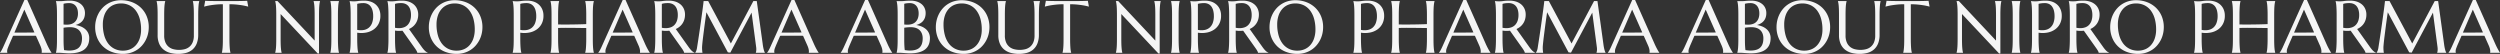
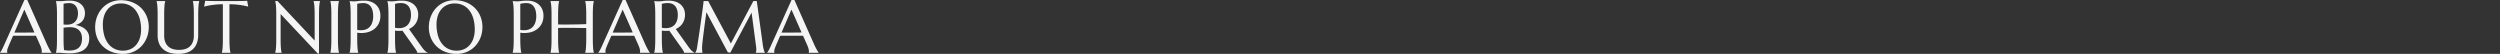
<svg xmlns="http://www.w3.org/2000/svg" width="4537.974" height="97.817" viewBox="0 0 4537.974 97.817">
  <rect x="0" y="0" width="4537.974" height="97.817" fill="#333333" stroke="none" />
  <g transform="translate(1562.309 -2129.211)">
    <path d="M74.263,0V-.262a3.828,3.828,0,0,0,.2-.981q.065-.654.065-1.178A20.418,20.418,0,0,0,73.968-6.9a37.006,37.006,0,0,0-2.126-6.118l-7.917-17.8q-3.664-.131-9.749-.131H31.046q-4.809,0-8.669.131L14.853-13.544q-.981,2.421-2.094,5.3a16.042,16.042,0,0,0-1.112,5.823,6.291,6.291,0,0,0,.131,1.407,2.578,2.578,0,0,0,.262.752V0H-1.309V-.262A23.533,23.533,0,0,0,1.636-4.678Q3.4-7.852,5.5-12.628L42.987-95.789h5.234L83.75-15.834q1.243,2.813,2.584,5.463t2.519,4.744q1.178,2.094,2.094,3.533T92.19-.262V0Zm-42.4-36.575q3.795,0,7.786-.033l7.819-.065,7.361-.065q3.533-.033,6.412-.1L42.856-78.385,24.8-36.575Zm70.271-31.6q0-5.562-.131-9.716t-.393-7.2q-.262-3.042-.622-5.071a34.78,34.78,0,0,0-.752-3.4v-.262q1.309.065,2.748.065,1.243.065,2.781.065h3.173a59.606,59.606,0,0,0,6.379-.458,95.1,95.1,0,0,1,10.371-.458,36.617,36.617,0,0,1,10.861,1.538,26.1,26.1,0,0,1,8.6,4.417,20.314,20.314,0,0,1,5.692,7.1,21.565,21.565,0,0,1,2.061,9.585,24.463,24.463,0,0,1-1.243,8.081,19.245,19.245,0,0,1-3.5,6.216,20.05,20.05,0,0,1-5.431,4.449,30.513,30.513,0,0,1-6.968,2.846,40.7,40.7,0,0,1,10.142,2.846,28.486,28.486,0,0,1,7.884,5.005,21.046,21.046,0,0,1,5.1,7.034,21.637,21.637,0,0,1,1.8,8.931q0,13.806-9.095,20.708t-27.219,6.9q-1.963,0-4.58-.164t-5.333-.36q-2.715-.2-5.333-.36T104.557,0h-4.318V-.262a34.78,34.78,0,0,0,.752-3.4q.36-2.028.622-5.038T102-15.867q.131-4.155.131-9.716ZM126.148-46.39a70.883,70.883,0,0,0-7.459.327q-3.01.327-4.646.654v19.825q0,7.655.262,12.628t.72,8.113q2.486.327,4.973.589t3.991.262q12.235,0,17.9-5.463t5.66-16.783a23.729,23.729,0,0,0-1.341-8.146,17.392,17.392,0,0,0-3.991-6.379,17.82,17.82,0,0,0-6.674-4.155A27.289,27.289,0,0,0,126.148-46.39Zm-12.1-4.907q1.832.2,3.271.229t3.075.033a24.541,24.541,0,0,0,8.113-1.276,16.454,16.454,0,0,0,6.249-3.828,17.438,17.438,0,0,0,4.024-6.379,25.317,25.317,0,0,0,1.439-8.931,26.657,26.657,0,0,0-1.047-7.721,16.485,16.485,0,0,0-3.108-5.921,13.61,13.61,0,0,0-5.071-3.762,17.08,17.08,0,0,0-6.87-1.309,42.145,42.145,0,0,0-4.351.2q-1.865.2-3.173.458a14.37,14.37,0,0,0-2.552.654ZM218.208-95.4a55.7,55.7,0,0,1,20.185,3.566,47.609,47.609,0,0,1,16,10.011,45.54,45.54,0,0,1,10.534,15.474A51.008,51.008,0,0,1,268.72-46.39a52.427,52.427,0,0,1-1.439,12.235,49.817,49.817,0,0,1-4.22,11.385,48.058,48.058,0,0,1-6.837,9.913,43.842,43.842,0,0,1-9.258,7.852A45.368,45.368,0,0,1,235.481.164a47.388,47.388,0,0,1-13.544,1.865,56.628,56.628,0,0,1-20.185-3.5,47.044,47.044,0,0,1-16-9.913,45.269,45.269,0,0,1-10.534-15.409,50.941,50.941,0,0,1-3.795-19.989,52.427,52.427,0,0,1,1.439-12.235,51.105,51.105,0,0,1,4.22-11.45,48.023,48.023,0,0,1,6.8-9.978,43.9,43.9,0,0,1,9.226-7.884,44.577,44.577,0,0,1,11.516-5.2A47.727,47.727,0,0,1,218.208-95.4ZM221.938-3.86A32.96,32.96,0,0,0,235.22-6.478a28.972,28.972,0,0,0,10.371-7.59A35.379,35.379,0,0,0,252.362-26.2a50.662,50.662,0,0,0,2.421-16.259,71.491,71.491,0,0,0-2.323-18.68,45.2,45.2,0,0,0-6.9-14.918,32.506,32.506,0,0,0-11.417-9.88,33.981,33.981,0,0,0-15.932-3.566,33.322,33.322,0,0,0-13.282,2.584,28.973,28.973,0,0,0-10.371,7.492,34.707,34.707,0,0,0-6.772,12.039,50.361,50.361,0,0,0-2.421,16.227,72.941,72.941,0,0,0,2.29,18.68,45.046,45.046,0,0,0,6.87,15.016,32.918,32.918,0,0,0,11.45,9.978A33.671,33.671,0,0,0,221.938-3.86ZM350.572-68.178q0-5.562-.131-9.716t-.393-7.2q-.262-3.042-.589-5.071a30.1,30.1,0,0,0-.72-3.4v-.262h11.646v.262a34.777,34.777,0,0,0-.752,3.4q-.36,2.028-.589,5.071t-.393,7.2q-.164,4.155-.164,9.716v35.332a42.442,42.442,0,0,1-2.683,15.965,28.438,28.438,0,0,1-7.459,10.829A29.324,29.324,0,0,1,336.9.1a52.361,52.361,0,0,1-14.591,1.93A56.846,56.846,0,0,1,307.552.2a31.832,31.832,0,0,1-11.908-5.921,27.764,27.764,0,0,1-7.95-10.6,39.145,39.145,0,0,1-2.879-15.867V-68.178q0-5.562-.131-9.716t-.393-7.2q-.262-3.042-.622-5.071a34.777,34.777,0,0,0-.752-3.4v-.262h15.7v.262a34.777,34.777,0,0,0-.752,3.4q-.36,2.028-.622,5.071t-.393,7.2q-.131,4.155-.131,9.716v36.706a30.949,30.949,0,0,0,2.323,12.857,21.224,21.224,0,0,0,6.118,8.048A22.388,22.388,0,0,0,313.8-6.412a41.651,41.651,0,0,0,9.88,1.178,41.651,41.651,0,0,0,9.88-1.178,22.1,22.1,0,0,0,8.6-4.155,21.38,21.38,0,0,0,6.085-8.048,30.949,30.949,0,0,0,2.323-12.857Zm52.671-19.891a127.786,127.786,0,0,0-13.937.687q-6.216.687-10.73,1.472-5.234.981-9.356,2.159l1.9-10.6q.785.065,2.355.131t3.5.131q1.93.065,4.057.1t4.024.065q1.9.033,3.37.065t2.126.033h37.36q.654,0,2.126-.033t3.37-.065q1.9-.033,4.024-.065t4.057-.1q1.93-.065,3.5-.131t2.355-.131l1.9,10.6q-4.187-1.178-9.422-2.159-4.515-.785-10.73-1.472a127.786,127.786,0,0,0-13.937-.687v62.485q0,5.562.164,9.716t.393,7.165q.229,3.01.589,5.038a34.777,34.777,0,0,0,.752,3.4V0H401.411V-.262a30.1,30.1,0,0,0,.72-3.4q.327-2.028.589-5.038t.393-7.165q.131-4.155.131-9.716Zm99.191-5.758,67.393,71.711V-68.178q0-5.562-.131-9.716t-.393-7.2q-.262-3.042-.622-5.071a34.786,34.786,0,0,0-.752-3.4v-.262h11.646v.262a30.1,30.1,0,0,0-.72,3.4q-.327,2.028-.589,5.071t-.393,7.2q-.131,4.155-.131,9.716V1.309h-2.29L508.062-70.337v44.754q0,5.562.131,9.716t.393,7.165q.262,3.01.589,5.038a30.1,30.1,0,0,0,.72,3.4V0H498.247V-.262a34.777,34.777,0,0,0,.752-3.4q.36-2.028.622-5.038t.393-7.165q.131-4.155.131-9.716V-68.178q0-5.562-.131-9.716t-.393-7.2q-.262-3.042-.622-5.071a34.777,34.777,0,0,0-.752-3.4v-.262ZM598.354-.262a30.1,30.1,0,0,0,.72-3.4q.327-2.028.589-5.038t.393-7.165q.131-4.155.131-9.716V-68.178q0-5.562-.131-9.716t-.393-7.2q-.262-3.042-.589-5.071a30.1,30.1,0,0,0-.72-3.4v-.262h15.638v.262a34.786,34.786,0,0,0-.752,3.4q-.36,2.028-.589,5.071t-.393,7.2q-.164,4.155-.164,9.716v42.595q0,5.562.164,9.716t.393,7.165q.229,3.01.589,5.038a34.786,34.786,0,0,0,.752,3.4V0H598.354ZM647.1-41.548a32.966,32.966,0,0,0,11.745.229A19.735,19.735,0,0,0,668-45.375a20.291,20.291,0,0,0,5.954-8.408,34.866,34.866,0,0,0,2.126-12.955,38.967,38.967,0,0,0-1.112-9.651,21.723,21.723,0,0,0-3.3-7.394,14.974,14.974,0,0,0-5.529-4.711,17.2,17.2,0,0,0-7.786-1.668,45.8,45.8,0,0,0-4.907.229q-2.094.229-3.533.491a19.988,19.988,0,0,0-2.813.72ZM633.294-93.826q1.309.131,2.748.262,1.243.131,2.781.164t3.173.033a51.6,51.6,0,0,0,6.9-.622,80.974,80.974,0,0,1,11.09-.622A35.528,35.528,0,0,1,671.6-92.779a26.561,26.561,0,0,1,9.258,5.365,24.471,24.471,0,0,1,6.118,8.6,28.852,28.852,0,0,1,2.192,11.548A30.93,30.93,0,0,1,685.7-52.213a28.876,28.876,0,0,1-9.291,10.272A35.154,35.154,0,0,1,663-36.608a47.883,47.883,0,0,1-15.9.164v10.861q0,5.562.164,9.716t.393,7.165q.229,3.01.589,5.038A34.786,34.786,0,0,0,649-.262V0h-15.7V-.262a34.786,34.786,0,0,0,.752-3.4q.36-2.028.622-5.038t.393-7.165q.131-4.155.131-9.716V-68.178q0-5.562-.131-9.716t-.393-7.2q-.262-3.042-.622-5.071a34.786,34.786,0,0,0-.752-3.4Zm82.441,68.243q0,5.562.164,9.716t.393,7.165q.229,3.01.589,5.038a34.786,34.786,0,0,0,.752,3.4V0h-15.7V-.262a34.786,34.786,0,0,0,.752-3.4q.36-2.028.589-5.038t.393-7.132q.164-4.122.164-9.749V-68.178q0-5.562-.164-9.716t-.393-7.165q-.229-3.01-.589-5.071a34.269,34.269,0,0,0-.752-3.435v-.262l2.748.262q1.243.131,2.781.164t3.173.033a51.6,51.6,0,0,0,6.9-.622,80.974,80.974,0,0,1,11.09-.622,38.03,38.03,0,0,1,11.614,1.7,27.192,27.192,0,0,1,9.258,4.973,22.662,22.662,0,0,1,6.118,8.015,25.377,25.377,0,0,1,2.192,10.763,30.2,30.2,0,0,1-1.21,8.735,26.975,26.975,0,0,1-3.4,7.3,26.561,26.561,0,0,1-5.267,5.791,30.405,30.405,0,0,1-6.87,4.22l22.966,32.257q1.7,2.421,3.173,4.188a36.134,36.134,0,0,0,2.813,3.042,18.789,18.789,0,0,0,2.584,2.094,11.631,11.631,0,0,0,2.552,1.276V0H756.236a11.642,11.642,0,0,0-1.276-3.3,35.676,35.676,0,0,0-2.519-4.089L729.279-40.043q-1.5.131-3.01.229t-3.075.1q-1.832,0-3.7-.131a37.643,37.643,0,0,1-3.762-.458Zm0-19.825a28.084,28.084,0,0,0,3.6.556q1.832.164,3.533.164a26.111,26.111,0,0,0,8.964-1.472,17.621,17.621,0,0,0,6.9-4.482,20.682,20.682,0,0,0,4.417-7.492,31.77,31.77,0,0,0,1.57-10.5,33.123,33.123,0,0,0-1.112-8.9,19.069,19.069,0,0,0-3.3-6.772,14.817,14.817,0,0,0-5.529-4.318,18.439,18.439,0,0,0-7.786-1.538,44.719,44.719,0,0,0-7.2.458,22.975,22.975,0,0,0-4.057.981ZM823.891-95.4a55.7,55.7,0,0,1,20.185,3.566,47.609,47.609,0,0,1,16,10.011,45.54,45.54,0,0,1,10.534,15.474A51.007,51.007,0,0,1,874.4-46.39a52.426,52.426,0,0,1-1.439,12.235,49.82,49.82,0,0,1-4.22,11.385,48.058,48.058,0,0,1-6.837,9.913,43.842,43.842,0,0,1-9.258,7.852A45.368,45.368,0,0,1,841.164.164,47.388,47.388,0,0,1,827.62,2.028a56.628,56.628,0,0,1-20.185-3.5,47.044,47.044,0,0,1-16-9.913A45.269,45.269,0,0,1,780.9-26.793a50.941,50.941,0,0,1-3.795-19.989,52.426,52.426,0,0,1,1.439-12.235,51.107,51.107,0,0,1,4.22-11.45,48.023,48.023,0,0,1,6.8-9.978A43.9,43.9,0,0,1,798.8-88.33a44.577,44.577,0,0,1,11.516-5.2A47.727,47.727,0,0,1,823.891-95.4ZM827.62-3.86A32.96,32.96,0,0,0,840.9-6.478a28.972,28.972,0,0,0,10.371-7.59A35.38,35.38,0,0,0,858.045-26.2a50.662,50.662,0,0,0,2.421-16.259,71.49,71.49,0,0,0-2.323-18.68,45.2,45.2,0,0,0-6.9-14.918,32.506,32.506,0,0,0-11.417-9.88,33.981,33.981,0,0,0-15.932-3.566,33.322,33.322,0,0,0-13.282,2.584,28.973,28.973,0,0,0-10.371,7.492,34.708,34.708,0,0,0-6.772,12.039,50.361,50.361,0,0,0-2.421,16.227,72.942,72.942,0,0,0,2.29,18.68,45.046,45.046,0,0,0,6.87,15.016,32.918,32.918,0,0,0,11.45,9.978A33.671,33.671,0,0,0,827.62-3.86ZM943.1-41.548a32.966,32.966,0,0,0,11.745.229,19.735,19.735,0,0,0,9.16-4.057,20.291,20.291,0,0,0,5.954-8.408,34.866,34.866,0,0,0,2.126-12.955,38.967,38.967,0,0,0-1.112-9.651,21.723,21.723,0,0,0-3.3-7.394,14.974,14.974,0,0,0-5.529-4.711,17.2,17.2,0,0,0-7.786-1.668,45.8,45.8,0,0,0-4.907.229q-2.094.229-3.533.491a19.988,19.988,0,0,0-2.813.72ZM929.3-93.826q1.309.131,2.748.262,1.243.131,2.781.164t3.173.033a51.6,51.6,0,0,0,6.9-.622,80.974,80.974,0,0,1,11.09-.622,35.528,35.528,0,0,1,11.614,1.832,26.561,26.561,0,0,1,9.258,5.365,24.471,24.471,0,0,1,6.118,8.6,28.852,28.852,0,0,1,2.192,11.548,30.93,30.93,0,0,1-3.468,15.049,28.876,28.876,0,0,1-9.291,10.272A35.154,35.154,0,0,1,959-36.608a47.883,47.883,0,0,1-15.9.164v10.861q0,5.562.164,9.716T943.66-8.7q.229,3.01.589,5.038A34.786,34.786,0,0,0,945-.262V0H929.3V-.262a34.786,34.786,0,0,0,.752-3.4q.36-2.028.622-5.038t.393-7.165q.131-4.155.131-9.716V-68.178q0-5.562-.131-9.716t-.393-7.2q-.262-3.042-.622-5.071a34.786,34.786,0,0,0-.752-3.4ZM1062.84-44.885q-2.617-.065-6.543-.1t-8.539-.1q-4.613-.065-9.618-.1l-9.782-.065q-4.776-.033-9.095.033t-7.524.2v19.433q0,5.562.164,9.716T1012.3-8.7q.229,3.01.589,5.038a34.786,34.786,0,0,0,.752,3.4V0h-15.7V-.262a34.786,34.786,0,0,0,.752-3.4q.36-2.028.622-5.038t.393-7.165q.131-4.155.131-9.716V-68.178q0-5.562-.131-9.716t-.393-7.2q-.262-3.042-.622-5.071a34.786,34.786,0,0,0-.752-3.4v-.262h15.7v.262a34.786,34.786,0,0,0-.752,3.4q-.36,2.028-.589,5.071t-.393,7.2q-.164,4.155-.164,9.716v16.75q3.4.131,7.721.164t9.029,0q4.711-.033,9.585-.1t9.422-.164q4.547-.1,8.506-.229t6.837-.262V-68.178q0-5.562-.164-9.716t-.393-7.2q-.229-3.042-.589-5.071a34.769,34.769,0,0,0-.752-3.4v-.262h15.7v.262a34.769,34.769,0,0,0-.752,3.4q-.36,2.028-.622,5.071t-.393,7.2q-.131,4.155-.131,9.716v42.595q0,5.562.131,9.716t.393,7.165q.262,3.01.622,5.038a34.768,34.768,0,0,0,.752,3.4V0h-15.7V-.262a34.768,34.768,0,0,0,.752-3.4q.36-2.028.589-5.038t.393-7.165q.164-4.155.164-9.716ZM1160.265,0V-.262a3.824,3.824,0,0,0,.2-.981q.065-.654.065-1.178a20.421,20.421,0,0,0-.556-4.482,37,37,0,0,0-2.126-6.118l-7.917-17.8q-3.664-.131-9.749-.131h-23.129q-4.809,0-8.669.131l-7.524,17.273q-.981,2.421-2.094,5.3a16.041,16.041,0,0,0-1.112,5.823,6.289,6.289,0,0,0,.131,1.407,2.578,2.578,0,0,0,.262.752V0h-13.348V-.262a23.533,23.533,0,0,0,2.944-4.417q1.767-3.173,3.86-7.95l37.491-83.161h5.234l35.528,79.955q1.243,2.813,2.584,5.463t2.519,4.744q1.178,2.094,2.094,3.533t1.243,1.832V0Zm-42.4-36.575q3.795,0,7.786-.033l7.819-.065,7.361-.065q3.533-.033,6.412-.1l-18.386-41.548L1110.8-36.575Zm82.18,10.992q0,5.562.164,9.716T1200.6-8.7q.229,3.01.589,5.038a34.768,34.768,0,0,0,.752,3.4V0h-15.7V-.262a34.768,34.768,0,0,0,.752-3.4q.36-2.028.589-5.038t.393-7.132q.164-4.122.164-9.749V-68.178q0-5.562-.164-9.716t-.393-7.165q-.229-3.01-.589-5.071a34.252,34.252,0,0,0-.752-3.435v-.262l2.748.262q1.243.131,2.781.164t3.173.033a51.6,51.6,0,0,0,6.9-.622,80.975,80.975,0,0,1,11.09-.622,38.03,38.03,0,0,1,11.614,1.7,27.191,27.191,0,0,1,9.258,4.973,22.663,22.663,0,0,1,6.118,8.015,25.376,25.376,0,0,1,2.192,10.763,30.2,30.2,0,0,1-1.21,8.735,26.975,26.975,0,0,1-3.4,7.3,26.561,26.561,0,0,1-5.267,5.791,30.408,30.408,0,0,1-6.87,4.22l22.966,32.257q1.7,2.421,3.173,4.188a36.145,36.145,0,0,0,2.813,3.042,18.789,18.789,0,0,0,2.584,2.094,11.629,11.629,0,0,0,2.552,1.276V0h-18.909a11.642,11.642,0,0,0-1.276-3.3,35.685,35.685,0,0,0-2.519-4.089L1213.59-40.043q-1.5.131-3.01.229t-3.075.1q-1.832,0-3.7-.131a37.646,37.646,0,0,1-3.762-.458Zm0-19.825a28.086,28.086,0,0,0,3.6.556q1.832.164,3.533.164a26.111,26.111,0,0,0,8.964-1.472,17.621,17.621,0,0,0,6.9-4.482,20.682,20.682,0,0,0,4.417-7.492,31.77,31.77,0,0,0,1.57-10.5,33.121,33.121,0,0,0-1.112-8.9,19.069,19.069,0,0,0-3.3-6.772,14.818,14.818,0,0,0-5.529-4.318,18.439,18.439,0,0,0-7.786-1.538,44.719,44.719,0,0,0-7.2.458,22.974,22.974,0,0,0-4.057.981ZM1260.765-.262A20.281,20.281,0,0,0,1262.4-3.37a21.78,21.78,0,0,0,1.439-5.2q.72-4.58,1.6-10.305t1.832-12.006q.949-6.281,1.9-12.857T1271-56.695q.883-6.379,1.7-12.3t1.472-10.829q.654-4.907,1.08-8.539t.622-5.463h8.31l41.155,76.945,40.828-76.945h6.216l10.73,77.73q.458,3.664.981,6.281t1.047,4.482a29.9,29.9,0,0,0,1.014,3.075,15.846,15.846,0,0,0,.949,2V0h-16.488V-.262a10.853,10.853,0,0,0,.622-2.355,22.521,22.521,0,0,0,.294-3.926q0-.851-.065-1.734t-.2-1.93l-8.31-62.682-38.6,72.627-4.515-.523-38.865-72.758q-2.29,15.507-3.991,28.658-.72,5.627-1.439,11.221t-1.276,10.436q-.556,4.842-.883,8.539t-.327,5.463q0,2.225.131,3.926t.262,2.879q.2,1.374.393,2.421h-13.086ZM1466.737,0V-.262a3.824,3.824,0,0,0,.2-.981Q1467-1.9,1467-2.421a20.421,20.421,0,0,0-.556-4.482,37,37,0,0,0-2.126-6.118l-7.917-17.8q-3.664-.131-9.749-.131h-23.129q-4.809,0-8.669.131l-7.524,17.273q-.981,2.421-2.094,5.3a16.041,16.041,0,0,0-1.112,5.823,6.289,6.289,0,0,0,.131,1.407,2.578,2.578,0,0,0,.262.752V0h-13.348V-.262a23.533,23.533,0,0,0,2.944-4.417q1.767-3.173,3.86-7.95l37.491-83.161h5.234l35.528,79.955q1.243,2.813,2.584,5.463t2.519,4.744q1.178,2.094,2.094,3.533t1.243,1.832V0Zm-42.4-36.575q3.795,0,7.786-.033l7.819-.065,7.361-.065q3.533-.033,6.412-.1l-18.386-41.548-18.059,41.81Z" transform="translate(-1561 2225)" fill="#F5F5F5" />
-     <path d="M74.263,0V-.262a3.828,3.828,0,0,0,.2-.981q.065-.654.065-1.178A20.418,20.418,0,0,0,73.968-6.9a37.006,37.006,0,0,0-2.126-6.118l-7.917-17.8q-3.664-.131-9.749-.131H31.046q-4.809,0-8.669.131L14.853-13.544q-.981,2.421-2.094,5.3a16.042,16.042,0,0,0-1.112,5.823,6.291,6.291,0,0,0,.131,1.407,2.578,2.578,0,0,0,.262.752V0H-1.309V-.262A23.533,23.533,0,0,0,1.636-4.678Q3.4-7.852,5.5-12.628L42.987-95.789h5.234L83.75-15.834q1.243,2.813,2.584,5.463t2.519,4.744q1.178,2.094,2.094,3.533T92.19-.262V0Zm-42.4-36.575q3.795,0,7.786-.033l7.819-.065,7.361-.065q3.533-.033,6.412-.1L42.856-78.385,24.8-36.575Zm70.271-31.6q0-5.562-.131-9.716t-.393-7.2q-.262-3.042-.622-5.071a34.78,34.78,0,0,0-.752-3.4v-.262q1.309.065,2.748.065,1.243.065,2.781.065h3.173a59.606,59.606,0,0,0,6.379-.458,95.1,95.1,0,0,1,10.371-.458,36.617,36.617,0,0,1,10.861,1.538,26.1,26.1,0,0,1,8.6,4.417,20.314,20.314,0,0,1,5.692,7.1,21.565,21.565,0,0,1,2.061,9.585,24.463,24.463,0,0,1-1.243,8.081,19.245,19.245,0,0,1-3.5,6.216,20.05,20.05,0,0,1-5.431,4.449,30.513,30.513,0,0,1-6.968,2.846,40.7,40.7,0,0,1,10.142,2.846,28.486,28.486,0,0,1,7.884,5.005,21.046,21.046,0,0,1,5.1,7.034,21.637,21.637,0,0,1,1.8,8.931q0,13.806-9.095,20.708t-27.219,6.9q-1.963,0-4.58-.164t-5.333-.36q-2.715-.2-5.333-.36T104.557,0h-4.318V-.262a34.78,34.78,0,0,0,.752-3.4q.36-2.028.622-5.038T102-15.867q.131-4.155.131-9.716ZM126.148-46.39a70.883,70.883,0,0,0-7.459.327q-3.01.327-4.646.654v19.825q0,7.655.262,12.628t.72,8.113q2.486.327,4.973.589t3.991.262q12.235,0,17.9-5.463t5.66-16.783a23.729,23.729,0,0,0-1.341-8.146,17.392,17.392,0,0,0-3.991-6.379,17.82,17.82,0,0,0-6.674-4.155A27.289,27.289,0,0,0,126.148-46.39Zm-12.1-4.907q1.832.2,3.271.229t3.075.033a24.541,24.541,0,0,0,8.113-1.276,16.454,16.454,0,0,0,6.249-3.828,17.438,17.438,0,0,0,4.024-6.379,25.317,25.317,0,0,0,1.439-8.931,26.657,26.657,0,0,0-1.047-7.721,16.485,16.485,0,0,0-3.108-5.921,13.61,13.61,0,0,0-5.071-3.762,17.08,17.08,0,0,0-6.87-1.309,42.145,42.145,0,0,0-4.351.2q-1.865.2-3.173.458a14.37,14.37,0,0,0-2.552.654ZM218.208-95.4a55.7,55.7,0,0,1,20.185,3.566,47.609,47.609,0,0,1,16,10.011,45.54,45.54,0,0,1,10.534,15.474A51.008,51.008,0,0,1,268.72-46.39a52.427,52.427,0,0,1-1.439,12.235,49.817,49.817,0,0,1-4.22,11.385,48.058,48.058,0,0,1-6.837,9.913,43.842,43.842,0,0,1-9.258,7.852A45.368,45.368,0,0,1,235.481.164a47.388,47.388,0,0,1-13.544,1.865,56.628,56.628,0,0,1-20.185-3.5,47.044,47.044,0,0,1-16-9.913,45.269,45.269,0,0,1-10.534-15.409,50.941,50.941,0,0,1-3.795-19.989,52.427,52.427,0,0,1,1.439-12.235,51.105,51.105,0,0,1,4.22-11.45,48.023,48.023,0,0,1,6.8-9.978,43.9,43.9,0,0,1,9.226-7.884,44.577,44.577,0,0,1,11.516-5.2A47.727,47.727,0,0,1,218.208-95.4ZM221.938-3.86A32.96,32.96,0,0,0,235.22-6.478a28.972,28.972,0,0,0,10.371-7.59A35.379,35.379,0,0,0,252.362-26.2a50.662,50.662,0,0,0,2.421-16.259,71.491,71.491,0,0,0-2.323-18.68,45.2,45.2,0,0,0-6.9-14.918,32.506,32.506,0,0,0-11.417-9.88,33.981,33.981,0,0,0-15.932-3.566,33.322,33.322,0,0,0-13.282,2.584,28.973,28.973,0,0,0-10.371,7.492,34.707,34.707,0,0,0-6.772,12.039,50.361,50.361,0,0,0-2.421,16.227,72.941,72.941,0,0,0,2.29,18.68,45.046,45.046,0,0,0,6.87,15.016,32.918,32.918,0,0,0,11.45,9.978A33.671,33.671,0,0,0,221.938-3.86ZM350.572-68.178q0-5.562-.131-9.716t-.393-7.2q-.262-3.042-.589-5.071a30.1,30.1,0,0,0-.72-3.4v-.262h11.646v.262a34.777,34.777,0,0,0-.752,3.4q-.36,2.028-.589,5.071t-.393,7.2q-.164,4.155-.164,9.716v35.332a42.442,42.442,0,0,1-2.683,15.965,28.438,28.438,0,0,1-7.459,10.829A29.324,29.324,0,0,1,336.9.1a52.361,52.361,0,0,1-14.591,1.93A56.846,56.846,0,0,1,307.552.2a31.832,31.832,0,0,1-11.908-5.921,27.764,27.764,0,0,1-7.95-10.6,39.145,39.145,0,0,1-2.879-15.867V-68.178q0-5.562-.131-9.716t-.393-7.2q-.262-3.042-.622-5.071a34.777,34.777,0,0,0-.752-3.4v-.262h15.7v.262a34.777,34.777,0,0,0-.752,3.4q-.36,2.028-.622,5.071t-.393,7.2q-.131,4.155-.131,9.716v36.706a30.949,30.949,0,0,0,2.323,12.857,21.224,21.224,0,0,0,6.118,8.048A22.388,22.388,0,0,0,313.8-6.412a41.651,41.651,0,0,0,9.88,1.178,41.651,41.651,0,0,0,9.88-1.178,22.1,22.1,0,0,0,8.6-4.155,21.38,21.38,0,0,0,6.085-8.048,30.949,30.949,0,0,0,2.323-12.857Zm52.671-19.891a127.786,127.786,0,0,0-13.937.687q-6.216.687-10.73,1.472-5.234.981-9.356,2.159l1.9-10.6q.785.065,2.355.131t3.5.131q1.93.065,4.057.1t4.024.065q1.9.033,3.37.065t2.126.033h37.36q.654,0,2.126-.033t3.37-.065q1.9-.033,4.024-.065t4.057-.1q1.93-.065,3.5-.131t2.355-.131l1.9,10.6q-4.187-1.178-9.422-2.159-4.515-.785-10.73-1.472a127.786,127.786,0,0,0-13.937-.687v62.485q0,5.562.164,9.716t.393,7.165q.229,3.01.589,5.038a34.777,34.777,0,0,0,.752,3.4V0H401.411V-.262a30.1,30.1,0,0,0,.72-3.4q.327-2.028.589-5.038t.393-7.165q.131-4.155.131-9.716Zm99.191-5.758,67.393,71.711V-68.178q0-5.562-.131-9.716t-.393-7.2q-.262-3.042-.622-5.071a34.786,34.786,0,0,0-.752-3.4v-.262h11.646v.262a30.1,30.1,0,0,0-.72,3.4q-.327,2.028-.589,5.071t-.393,7.2q-.131,4.155-.131,9.716V1.309h-2.29L508.062-70.337v44.754q0,5.562.131,9.716t.393,7.165q.262,3.01.589,5.038a30.1,30.1,0,0,0,.72,3.4V0H498.247V-.262a34.777,34.777,0,0,0,.752-3.4q.36-2.028.622-5.038t.393-7.165q.131-4.155.131-9.716V-68.178q0-5.562-.131-9.716t-.393-7.2q-.262-3.042-.622-5.071a34.777,34.777,0,0,0-.752-3.4v-.262ZM598.354-.262a30.1,30.1,0,0,0,.72-3.4q.327-2.028.589-5.038t.393-7.165q.131-4.155.131-9.716V-68.178q0-5.562-.131-9.716t-.393-7.2q-.262-3.042-.589-5.071a30.1,30.1,0,0,0-.72-3.4v-.262h15.638v.262a34.786,34.786,0,0,0-.752,3.4q-.36,2.028-.589,5.071t-.393,7.2q-.164,4.155-.164,9.716v42.595q0,5.562.164,9.716t.393,7.165q.229,3.01.589,5.038a34.786,34.786,0,0,0,.752,3.4V0H598.354ZM647.1-41.548a32.966,32.966,0,0,0,11.745.229A19.735,19.735,0,0,0,668-45.375a20.291,20.291,0,0,0,5.954-8.408,34.866,34.866,0,0,0,2.126-12.955,38.967,38.967,0,0,0-1.112-9.651,21.723,21.723,0,0,0-3.3-7.394,14.974,14.974,0,0,0-5.529-4.711,17.2,17.2,0,0,0-7.786-1.668,45.8,45.8,0,0,0-4.907.229q-2.094.229-3.533.491a19.988,19.988,0,0,0-2.813.72ZM633.294-93.826q1.309.131,2.748.262,1.243.131,2.781.164t3.173.033a51.6,51.6,0,0,0,6.9-.622,80.974,80.974,0,0,1,11.09-.622A35.528,35.528,0,0,1,671.6-92.779a26.561,26.561,0,0,1,9.258,5.365,24.471,24.471,0,0,1,6.118,8.6,28.852,28.852,0,0,1,2.192,11.548A30.93,30.93,0,0,1,685.7-52.213a28.876,28.876,0,0,1-9.291,10.272A35.154,35.154,0,0,1,663-36.608a47.883,47.883,0,0,1-15.9.164v10.861q0,5.562.164,9.716t.393,7.165q.229,3.01.589,5.038A34.786,34.786,0,0,0,649-.262V0h-15.7V-.262a34.786,34.786,0,0,0,.752-3.4q.36-2.028.622-5.038t.393-7.165q.131-4.155.131-9.716V-68.178q0-5.562-.131-9.716t-.393-7.2q-.262-3.042-.622-5.071a34.786,34.786,0,0,0-.752-3.4Zm82.441,68.243q0,5.562.164,9.716t.393,7.165q.229,3.01.589,5.038a34.786,34.786,0,0,0,.752,3.4V0h-15.7V-.262a34.786,34.786,0,0,0,.752-3.4q.36-2.028.589-5.038t.393-7.132q.164-4.122.164-9.749V-68.178q0-5.562-.164-9.716t-.393-7.165q-.229-3.01-.589-5.071a34.269,34.269,0,0,0-.752-3.435v-.262l2.748.262q1.243.131,2.781.164t3.173.033a51.6,51.6,0,0,0,6.9-.622,80.974,80.974,0,0,1,11.09-.622,38.03,38.03,0,0,1,11.614,1.7,27.192,27.192,0,0,1,9.258,4.973,22.662,22.662,0,0,1,6.118,8.015,25.377,25.377,0,0,1,2.192,10.763,30.2,30.2,0,0,1-1.21,8.735,26.975,26.975,0,0,1-3.4,7.3,26.561,26.561,0,0,1-5.267,5.791,30.405,30.405,0,0,1-6.87,4.22l22.966,32.257q1.7,2.421,3.173,4.188a36.134,36.134,0,0,0,2.813,3.042,18.789,18.789,0,0,0,2.584,2.094,11.631,11.631,0,0,0,2.552,1.276V0H756.236a11.642,11.642,0,0,0-1.276-3.3,35.676,35.676,0,0,0-2.519-4.089L729.279-40.043q-1.5.131-3.01.229t-3.075.1q-1.832,0-3.7-.131a37.643,37.643,0,0,1-3.762-.458Zm0-19.825a28.084,28.084,0,0,0,3.6.556q1.832.164,3.533.164a26.111,26.111,0,0,0,8.964-1.472,17.621,17.621,0,0,0,6.9-4.482,20.682,20.682,0,0,0,4.417-7.492,31.77,31.77,0,0,0,1.57-10.5,33.123,33.123,0,0,0-1.112-8.9,19.069,19.069,0,0,0-3.3-6.772,14.817,14.817,0,0,0-5.529-4.318,18.439,18.439,0,0,0-7.786-1.538,44.719,44.719,0,0,0-7.2.458,22.975,22.975,0,0,0-4.057.981ZM823.891-95.4a55.7,55.7,0,0,1,20.185,3.566,47.609,47.609,0,0,1,16,10.011,45.54,45.54,0,0,1,10.534,15.474A51.007,51.007,0,0,1,874.4-46.39a52.426,52.426,0,0,1-1.439,12.235,49.82,49.82,0,0,1-4.22,11.385,48.058,48.058,0,0,1-6.837,9.913,43.842,43.842,0,0,1-9.258,7.852A45.368,45.368,0,0,1,841.164.164,47.388,47.388,0,0,1,827.62,2.028a56.628,56.628,0,0,1-20.185-3.5,47.044,47.044,0,0,1-16-9.913A45.269,45.269,0,0,1,780.9-26.793a50.941,50.941,0,0,1-3.795-19.989,52.426,52.426,0,0,1,1.439-12.235,51.107,51.107,0,0,1,4.22-11.45,48.023,48.023,0,0,1,6.8-9.978A43.9,43.9,0,0,1,798.8-88.33a44.577,44.577,0,0,1,11.516-5.2A47.727,47.727,0,0,1,823.891-95.4ZM827.62-3.86A32.96,32.96,0,0,0,840.9-6.478a28.972,28.972,0,0,0,10.371-7.59A35.38,35.38,0,0,0,858.045-26.2a50.662,50.662,0,0,0,2.421-16.259,71.49,71.49,0,0,0-2.323-18.68,45.2,45.2,0,0,0-6.9-14.918,32.506,32.506,0,0,0-11.417-9.88,33.981,33.981,0,0,0-15.932-3.566,33.322,33.322,0,0,0-13.282,2.584,28.973,28.973,0,0,0-10.371,7.492,34.708,34.708,0,0,0-6.772,12.039,50.361,50.361,0,0,0-2.421,16.227,72.942,72.942,0,0,0,2.29,18.68,45.046,45.046,0,0,0,6.87,15.016,32.918,32.918,0,0,0,11.45,9.978A33.671,33.671,0,0,0,827.62-3.86ZM943.1-41.548a32.966,32.966,0,0,0,11.745.229,19.735,19.735,0,0,0,9.16-4.057,20.291,20.291,0,0,0,5.954-8.408,34.866,34.866,0,0,0,2.126-12.955,38.967,38.967,0,0,0-1.112-9.651,21.723,21.723,0,0,0-3.3-7.394,14.974,14.974,0,0,0-5.529-4.711,17.2,17.2,0,0,0-7.786-1.668,45.8,45.8,0,0,0-4.907.229q-2.094.229-3.533.491a19.988,19.988,0,0,0-2.813.72ZM929.3-93.826q1.309.131,2.748.262,1.243.131,2.781.164t3.173.033a51.6,51.6,0,0,0,6.9-.622,80.974,80.974,0,0,1,11.09-.622,35.528,35.528,0,0,1,11.614,1.832,26.561,26.561,0,0,1,9.258,5.365,24.471,24.471,0,0,1,6.118,8.6,28.852,28.852,0,0,1,2.192,11.548,30.93,30.93,0,0,1-3.468,15.049,28.876,28.876,0,0,1-9.291,10.272A35.154,35.154,0,0,1,959-36.608a47.883,47.883,0,0,1-15.9.164v10.861q0,5.562.164,9.716T943.66-8.7q.229,3.01.589,5.038A34.786,34.786,0,0,0,945-.262V0H929.3V-.262a34.786,34.786,0,0,0,.752-3.4q.36-2.028.622-5.038t.393-7.165q.131-4.155.131-9.716V-68.178q0-5.562-.131-9.716t-.393-7.2q-.262-3.042-.622-5.071a34.786,34.786,0,0,0-.752-3.4ZM1062.84-44.885q-2.617-.065-6.543-.1t-8.539-.1q-4.613-.065-9.618-.1l-9.782-.065q-4.776-.033-9.095.033t-7.524.2v19.433q0,5.562.164,9.716T1012.3-8.7q.229,3.01.589,5.038a34.786,34.786,0,0,0,.752,3.4V0h-15.7V-.262a34.786,34.786,0,0,0,.752-3.4q.36-2.028.622-5.038t.393-7.165q.131-4.155.131-9.716V-68.178q0-5.562-.131-9.716t-.393-7.2q-.262-3.042-.622-5.071a34.786,34.786,0,0,0-.752-3.4v-.262h15.7v.262a34.786,34.786,0,0,0-.752,3.4q-.36,2.028-.589,5.071t-.393,7.2q-.164,4.155-.164,9.716v16.75q3.4.131,7.721.164t9.029,0q4.711-.033,9.585-.1t9.422-.164q4.547-.1,8.506-.229t6.837-.262V-68.178q0-5.562-.164-9.716t-.393-7.2q-.229-3.042-.589-5.071a34.769,34.769,0,0,0-.752-3.4v-.262h15.7v.262a34.769,34.769,0,0,0-.752,3.4q-.36,2.028-.622,5.071t-.393,7.2q-.131,4.155-.131,9.716v42.595q0,5.562.131,9.716t.393,7.165q.262,3.01.622,5.038a34.768,34.768,0,0,0,.752,3.4V0h-15.7V-.262a34.768,34.768,0,0,0,.752-3.4q.36-2.028.589-5.038t.393-7.165q.164-4.155.164-9.716ZM1160.265,0V-.262a3.824,3.824,0,0,0,.2-.981q.065-.654.065-1.178a20.421,20.421,0,0,0-.556-4.482,37,37,0,0,0-2.126-6.118l-7.917-17.8q-3.664-.131-9.749-.131h-23.129q-4.809,0-8.669.131l-7.524,17.273q-.981,2.421-2.094,5.3a16.041,16.041,0,0,0-1.112,5.823,6.289,6.289,0,0,0,.131,1.407,2.578,2.578,0,0,0,.262.752V0h-13.348V-.262a23.533,23.533,0,0,0,2.944-4.417q1.767-3.173,3.86-7.95l37.491-83.161h5.234l35.528,79.955q1.243,2.813,2.584,5.463t2.519,4.744q1.178,2.094,2.094,3.533t1.243,1.832V0Zm-42.4-36.575q3.795,0,7.786-.033l7.819-.065,7.361-.065q3.533-.033,6.412-.1l-18.386-41.548L1110.8-36.575Zm82.18,10.992q0,5.562.164,9.716T1200.6-8.7q.229,3.01.589,5.038a34.768,34.768,0,0,0,.752,3.4V0h-15.7V-.262a34.768,34.768,0,0,0,.752-3.4q.36-2.028.589-5.038t.393-7.132q.164-4.122.164-9.749V-68.178q0-5.562-.164-9.716t-.393-7.165q-.229-3.01-.589-5.071a34.252,34.252,0,0,0-.752-3.435v-.262l2.748.262q1.243.131,2.781.164t3.173.033a51.6,51.6,0,0,0,6.9-.622,80.975,80.975,0,0,1,11.09-.622,38.03,38.03,0,0,1,11.614,1.7,27.191,27.191,0,0,1,9.258,4.973,22.663,22.663,0,0,1,6.118,8.015,25.376,25.376,0,0,1,2.192,10.763,30.2,30.2,0,0,1-1.21,8.735,26.975,26.975,0,0,1-3.4,7.3,26.561,26.561,0,0,1-5.267,5.791,30.408,30.408,0,0,1-6.87,4.22l22.966,32.257q1.7,2.421,3.173,4.188a36.145,36.145,0,0,0,2.813,3.042,18.789,18.789,0,0,0,2.584,2.094,11.629,11.629,0,0,0,2.552,1.276V0h-18.909a11.642,11.642,0,0,0-1.276-3.3,35.685,35.685,0,0,0-2.519-4.089L1213.59-40.043q-1.5.131-3.01.229t-3.075.1q-1.832,0-3.7-.131a37.646,37.646,0,0,1-3.762-.458Zm0-19.825a28.086,28.086,0,0,0,3.6.556q1.832.164,3.533.164a26.111,26.111,0,0,0,8.964-1.472,17.621,17.621,0,0,0,6.9-4.482,20.682,20.682,0,0,0,4.417-7.492,31.77,31.77,0,0,0,1.57-10.5,33.121,33.121,0,0,0-1.112-8.9,19.069,19.069,0,0,0-3.3-6.772,14.818,14.818,0,0,0-5.529-4.318,18.439,18.439,0,0,0-7.786-1.538,44.719,44.719,0,0,0-7.2.458,22.974,22.974,0,0,0-4.057.981ZM1260.765-.262A20.281,20.281,0,0,0,1262.4-3.37a21.78,21.78,0,0,0,1.439-5.2q.72-4.58,1.6-10.305t1.832-12.006q.949-6.281,1.9-12.857T1271-56.695q.883-6.379,1.7-12.3t1.472-10.829q.654-4.907,1.08-8.539t.622-5.463h8.31l41.155,76.945,40.828-76.945h6.216l10.73,77.73q.458,3.664.981,6.281t1.047,4.482a29.9,29.9,0,0,0,1.014,3.075,15.846,15.846,0,0,0,.949,2V0h-16.488V-.262a10.853,10.853,0,0,0,.622-2.355,22.521,22.521,0,0,0,.294-3.926q0-.851-.065-1.734t-.2-1.93l-8.31-62.682-38.6,72.627-4.515-.523-38.865-72.758q-2.29,15.507-3.991,28.658-.72,5.627-1.439,11.221t-1.276,10.436q-.556,4.842-.883,8.539t-.327,5.463q0,2.225.131,3.926t.262,2.879q.2,1.374.393,2.421h-13.086ZM1466.737,0V-.262a3.824,3.824,0,0,0,.2-.981Q1467-1.9,1467-2.421a20.421,20.421,0,0,0-.556-4.482,37,37,0,0,0-2.126-6.118l-7.917-17.8q-3.664-.131-9.749-.131h-23.129q-4.809,0-8.669.131l-7.524,17.273q-.981,2.421-2.094,5.3a16.041,16.041,0,0,0-1.112,5.823,6.289,6.289,0,0,0,.131,1.407,2.578,2.578,0,0,0,.262.752V0h-13.348V-.262a23.533,23.533,0,0,0,2.944-4.417q1.767-3.173,3.86-7.95l37.491-83.161h5.234l35.528,79.955q1.243,2.813,2.584,5.463t2.519,4.744q1.178,2.094,2.094,3.533t1.243,1.832V0Zm-42.4-36.575q3.795,0,7.786-.033l7.819-.065,7.361-.065q3.533-.033,6.412-.1l-18.386-41.548-18.059,41.81Z" transform="translate(-35 2225)" fill="#F5F5F5" />
-     <path d="M74.263,0V-.262a3.828,3.828,0,0,0,.2-.981q.065-.654.065-1.178A20.418,20.418,0,0,0,73.968-6.9a37.006,37.006,0,0,0-2.126-6.118l-7.917-17.8q-3.664-.131-9.749-.131H31.046q-4.809,0-8.669.131L14.853-13.544q-.981,2.421-2.094,5.3a16.042,16.042,0,0,0-1.112,5.823,6.291,6.291,0,0,0,.131,1.407,2.578,2.578,0,0,0,.262.752V0H-1.309V-.262A23.533,23.533,0,0,0,1.636-4.678Q3.4-7.852,5.5-12.628L42.987-95.789h5.234L83.75-15.834q1.243,2.813,2.584,5.463t2.519,4.744q1.178,2.094,2.094,3.533T92.19-.262V0Zm-42.4-36.575q3.795,0,7.786-.033l7.819-.065,7.361-.065q3.533-.033,6.412-.1L42.856-78.385,24.8-36.575Zm70.271-31.6q0-5.562-.131-9.716t-.393-7.2q-.262-3.042-.622-5.071a34.78,34.78,0,0,0-.752-3.4v-.262q1.309.065,2.748.065,1.243.065,2.781.065h3.173a59.606,59.606,0,0,0,6.379-.458,95.1,95.1,0,0,1,10.371-.458,36.617,36.617,0,0,1,10.861,1.538,26.1,26.1,0,0,1,8.6,4.417,20.314,20.314,0,0,1,5.692,7.1,21.565,21.565,0,0,1,2.061,9.585,24.463,24.463,0,0,1-1.243,8.081,19.245,19.245,0,0,1-3.5,6.216,20.05,20.05,0,0,1-5.431,4.449,30.513,30.513,0,0,1-6.968,2.846,40.7,40.7,0,0,1,10.142,2.846,28.486,28.486,0,0,1,7.884,5.005,21.046,21.046,0,0,1,5.1,7.034,21.637,21.637,0,0,1,1.8,8.931q0,13.806-9.095,20.708t-27.219,6.9q-1.963,0-4.58-.164t-5.333-.36q-2.715-.2-5.333-.36T104.557,0h-4.318V-.262a34.78,34.78,0,0,0,.752-3.4q.36-2.028.622-5.038T102-15.867q.131-4.155.131-9.716ZM126.148-46.39a70.883,70.883,0,0,0-7.459.327q-3.01.327-4.646.654v19.825q0,7.655.262,12.628t.72,8.113q2.486.327,4.973.589t3.991.262q12.235,0,17.9-5.463t5.66-16.783a23.729,23.729,0,0,0-1.341-8.146,17.392,17.392,0,0,0-3.991-6.379,17.82,17.82,0,0,0-6.674-4.155A27.289,27.289,0,0,0,126.148-46.39Zm-12.1-4.907q1.832.2,3.271.229t3.075.033a24.541,24.541,0,0,0,8.113-1.276,16.454,16.454,0,0,0,6.249-3.828,17.438,17.438,0,0,0,4.024-6.379,25.317,25.317,0,0,0,1.439-8.931,26.657,26.657,0,0,0-1.047-7.721,16.485,16.485,0,0,0-3.108-5.921,13.61,13.61,0,0,0-5.071-3.762,17.08,17.08,0,0,0-6.87-1.309,42.145,42.145,0,0,0-4.351.2q-1.865.2-3.173.458a14.37,14.37,0,0,0-2.552.654ZM218.208-95.4a55.7,55.7,0,0,1,20.185,3.566,47.609,47.609,0,0,1,16,10.011,45.54,45.54,0,0,1,10.534,15.474A51.008,51.008,0,0,1,268.72-46.39a52.427,52.427,0,0,1-1.439,12.235,49.817,49.817,0,0,1-4.22,11.385,48.058,48.058,0,0,1-6.837,9.913,43.842,43.842,0,0,1-9.258,7.852A45.368,45.368,0,0,1,235.481.164a47.388,47.388,0,0,1-13.544,1.865,56.628,56.628,0,0,1-20.185-3.5,47.044,47.044,0,0,1-16-9.913,45.269,45.269,0,0,1-10.534-15.409,50.941,50.941,0,0,1-3.795-19.989,52.427,52.427,0,0,1,1.439-12.235,51.105,51.105,0,0,1,4.22-11.45,48.023,48.023,0,0,1,6.8-9.978,43.9,43.9,0,0,1,9.226-7.884,44.577,44.577,0,0,1,11.516-5.2A47.727,47.727,0,0,1,218.208-95.4ZM221.938-3.86A32.96,32.96,0,0,0,235.22-6.478a28.972,28.972,0,0,0,10.371-7.59A35.379,35.379,0,0,0,252.362-26.2a50.662,50.662,0,0,0,2.421-16.259,71.491,71.491,0,0,0-2.323-18.68,45.2,45.2,0,0,0-6.9-14.918,32.506,32.506,0,0,0-11.417-9.88,33.981,33.981,0,0,0-15.932-3.566,33.322,33.322,0,0,0-13.282,2.584,28.973,28.973,0,0,0-10.371,7.492,34.707,34.707,0,0,0-6.772,12.039,50.361,50.361,0,0,0-2.421,16.227,72.941,72.941,0,0,0,2.29,18.68,45.046,45.046,0,0,0,6.87,15.016,32.918,32.918,0,0,0,11.45,9.978A33.671,33.671,0,0,0,221.938-3.86ZM350.572-68.178q0-5.562-.131-9.716t-.393-7.2q-.262-3.042-.589-5.071a30.1,30.1,0,0,0-.72-3.4v-.262h11.646v.262a34.777,34.777,0,0,0-.752,3.4q-.36,2.028-.589,5.071t-.393,7.2q-.164,4.155-.164,9.716v35.332a42.442,42.442,0,0,1-2.683,15.965,28.438,28.438,0,0,1-7.459,10.829A29.324,29.324,0,0,1,336.9.1a52.361,52.361,0,0,1-14.591,1.93A56.846,56.846,0,0,1,307.552.2a31.832,31.832,0,0,1-11.908-5.921,27.764,27.764,0,0,1-7.95-10.6,39.145,39.145,0,0,1-2.879-15.867V-68.178q0-5.562-.131-9.716t-.393-7.2q-.262-3.042-.622-5.071a34.777,34.777,0,0,0-.752-3.4v-.262h15.7v.262a34.777,34.777,0,0,0-.752,3.4q-.36,2.028-.622,5.071t-.393,7.2q-.131,4.155-.131,9.716v36.706a30.949,30.949,0,0,0,2.323,12.857,21.224,21.224,0,0,0,6.118,8.048A22.388,22.388,0,0,0,313.8-6.412a41.651,41.651,0,0,0,9.88,1.178,41.651,41.651,0,0,0,9.88-1.178,22.1,22.1,0,0,0,8.6-4.155,21.38,21.38,0,0,0,6.085-8.048,30.949,30.949,0,0,0,2.323-12.857Zm52.671-19.891a127.786,127.786,0,0,0-13.937.687q-6.216.687-10.73,1.472-5.234.981-9.356,2.159l1.9-10.6q.785.065,2.355.131t3.5.131q1.93.065,4.057.1t4.024.065q1.9.033,3.37.065t2.126.033h37.36q.654,0,2.126-.033t3.37-.065q1.9-.033,4.024-.065t4.057-.1q1.93-.065,3.5-.131t2.355-.131l1.9,10.6q-4.187-1.178-9.422-2.159-4.515-.785-10.73-1.472a127.786,127.786,0,0,0-13.937-.687v62.485q0,5.562.164,9.716t.393,7.165q.229,3.01.589,5.038a34.777,34.777,0,0,0,.752,3.4V0H401.411V-.262a30.1,30.1,0,0,0,.72-3.4q.327-2.028.589-5.038t.393-7.165q.131-4.155.131-9.716Zm99.191-5.758,67.393,71.711V-68.178q0-5.562-.131-9.716t-.393-7.2q-.262-3.042-.622-5.071a34.786,34.786,0,0,0-.752-3.4v-.262h11.646v.262a30.1,30.1,0,0,0-.72,3.4q-.327,2.028-.589,5.071t-.393,7.2q-.131,4.155-.131,9.716V1.309h-2.29L508.062-70.337v44.754q0,5.562.131,9.716t.393,7.165q.262,3.01.589,5.038a30.1,30.1,0,0,0,.72,3.4V0H498.247V-.262a34.777,34.777,0,0,0,.752-3.4q.36-2.028.622-5.038t.393-7.165q.131-4.155.131-9.716V-68.178q0-5.562-.131-9.716t-.393-7.2q-.262-3.042-.622-5.071a34.777,34.777,0,0,0-.752-3.4v-.262ZM598.354-.262a30.1,30.1,0,0,0,.72-3.4q.327-2.028.589-5.038t.393-7.165q.131-4.155.131-9.716V-68.178q0-5.562-.131-9.716t-.393-7.2q-.262-3.042-.589-5.071a30.1,30.1,0,0,0-.72-3.4v-.262h15.638v.262a34.786,34.786,0,0,0-.752,3.4q-.36,2.028-.589,5.071t-.393,7.2q-.164,4.155-.164,9.716v42.595q0,5.562.164,9.716t.393,7.165q.229,3.01.589,5.038a34.786,34.786,0,0,0,.752,3.4V0H598.354ZM647.1-41.548a32.966,32.966,0,0,0,11.745.229A19.735,19.735,0,0,0,668-45.375a20.291,20.291,0,0,0,5.954-8.408,34.866,34.866,0,0,0,2.126-12.955,38.967,38.967,0,0,0-1.112-9.651,21.723,21.723,0,0,0-3.3-7.394,14.974,14.974,0,0,0-5.529-4.711,17.2,17.2,0,0,0-7.786-1.668,45.8,45.8,0,0,0-4.907.229q-2.094.229-3.533.491a19.988,19.988,0,0,0-2.813.72ZM633.294-93.826q1.309.131,2.748.262,1.243.131,2.781.164t3.173.033a51.6,51.6,0,0,0,6.9-.622,80.974,80.974,0,0,1,11.09-.622A35.528,35.528,0,0,1,671.6-92.779a26.561,26.561,0,0,1,9.258,5.365,24.471,24.471,0,0,1,6.118,8.6,28.852,28.852,0,0,1,2.192,11.548A30.93,30.93,0,0,1,685.7-52.213a28.876,28.876,0,0,1-9.291,10.272A35.154,35.154,0,0,1,663-36.608a47.883,47.883,0,0,1-15.9.164v10.861q0,5.562.164,9.716t.393,7.165q.229,3.01.589,5.038A34.786,34.786,0,0,0,649-.262V0h-15.7V-.262a34.786,34.786,0,0,0,.752-3.4q.36-2.028.622-5.038t.393-7.165q.131-4.155.131-9.716V-68.178q0-5.562-.131-9.716t-.393-7.2q-.262-3.042-.622-5.071a34.786,34.786,0,0,0-.752-3.4Zm82.441,68.243q0,5.562.164,9.716t.393,7.165q.229,3.01.589,5.038a34.786,34.786,0,0,0,.752,3.4V0h-15.7V-.262a34.786,34.786,0,0,0,.752-3.4q.36-2.028.589-5.038t.393-7.132q.164-4.122.164-9.749V-68.178q0-5.562-.164-9.716t-.393-7.165q-.229-3.01-.589-5.071a34.269,34.269,0,0,0-.752-3.435v-.262l2.748.262q1.243.131,2.781.164t3.173.033a51.6,51.6,0,0,0,6.9-.622,80.974,80.974,0,0,1,11.09-.622,38.03,38.03,0,0,1,11.614,1.7,27.192,27.192,0,0,1,9.258,4.973,22.662,22.662,0,0,1,6.118,8.015,25.377,25.377,0,0,1,2.192,10.763,30.2,30.2,0,0,1-1.21,8.735,26.975,26.975,0,0,1-3.4,7.3,26.561,26.561,0,0,1-5.267,5.791,30.405,30.405,0,0,1-6.87,4.22l22.966,32.257q1.7,2.421,3.173,4.188a36.134,36.134,0,0,0,2.813,3.042,18.789,18.789,0,0,0,2.584,2.094,11.631,11.631,0,0,0,2.552,1.276V0H756.236a11.642,11.642,0,0,0-1.276-3.3,35.676,35.676,0,0,0-2.519-4.089L729.279-40.043q-1.5.131-3.01.229t-3.075.1q-1.832,0-3.7-.131a37.643,37.643,0,0,1-3.762-.458Zm0-19.825a28.084,28.084,0,0,0,3.6.556q1.832.164,3.533.164a26.111,26.111,0,0,0,8.964-1.472,17.621,17.621,0,0,0,6.9-4.482,20.682,20.682,0,0,0,4.417-7.492,31.77,31.77,0,0,0,1.57-10.5,33.123,33.123,0,0,0-1.112-8.9,19.069,19.069,0,0,0-3.3-6.772,14.817,14.817,0,0,0-5.529-4.318,18.439,18.439,0,0,0-7.786-1.538,44.719,44.719,0,0,0-7.2.458,22.975,22.975,0,0,0-4.057.981ZM823.891-95.4a55.7,55.7,0,0,1,20.185,3.566,47.609,47.609,0,0,1,16,10.011,45.54,45.54,0,0,1,10.534,15.474A51.007,51.007,0,0,1,874.4-46.39a52.426,52.426,0,0,1-1.439,12.235,49.82,49.82,0,0,1-4.22,11.385,48.058,48.058,0,0,1-6.837,9.913,43.842,43.842,0,0,1-9.258,7.852A45.368,45.368,0,0,1,841.164.164,47.388,47.388,0,0,1,827.62,2.028a56.628,56.628,0,0,1-20.185-3.5,47.044,47.044,0,0,1-16-9.913A45.269,45.269,0,0,1,780.9-26.793a50.941,50.941,0,0,1-3.795-19.989,52.426,52.426,0,0,1,1.439-12.235,51.107,51.107,0,0,1,4.22-11.45,48.023,48.023,0,0,1,6.8-9.978A43.9,43.9,0,0,1,798.8-88.33a44.577,44.577,0,0,1,11.516-5.2A47.727,47.727,0,0,1,823.891-95.4ZM827.62-3.86A32.96,32.96,0,0,0,840.9-6.478a28.972,28.972,0,0,0,10.371-7.59A35.38,35.38,0,0,0,858.045-26.2a50.662,50.662,0,0,0,2.421-16.259,71.49,71.49,0,0,0-2.323-18.68,45.2,45.2,0,0,0-6.9-14.918,32.506,32.506,0,0,0-11.417-9.88,33.981,33.981,0,0,0-15.932-3.566,33.322,33.322,0,0,0-13.282,2.584,28.973,28.973,0,0,0-10.371,7.492,34.708,34.708,0,0,0-6.772,12.039,50.361,50.361,0,0,0-2.421,16.227,72.942,72.942,0,0,0,2.29,18.68,45.046,45.046,0,0,0,6.87,15.016,32.918,32.918,0,0,0,11.45,9.978A33.671,33.671,0,0,0,827.62-3.86ZM943.1-41.548a32.966,32.966,0,0,0,11.745.229,19.735,19.735,0,0,0,9.16-4.057,20.291,20.291,0,0,0,5.954-8.408,34.866,34.866,0,0,0,2.126-12.955,38.967,38.967,0,0,0-1.112-9.651,21.723,21.723,0,0,0-3.3-7.394,14.974,14.974,0,0,0-5.529-4.711,17.2,17.2,0,0,0-7.786-1.668,45.8,45.8,0,0,0-4.907.229q-2.094.229-3.533.491a19.988,19.988,0,0,0-2.813.72ZM929.3-93.826q1.309.131,2.748.262,1.243.131,2.781.164t3.173.033a51.6,51.6,0,0,0,6.9-.622,80.974,80.974,0,0,1,11.09-.622,35.528,35.528,0,0,1,11.614,1.832,26.561,26.561,0,0,1,9.258,5.365,24.471,24.471,0,0,1,6.118,8.6,28.852,28.852,0,0,1,2.192,11.548,30.93,30.93,0,0,1-3.468,15.049,28.876,28.876,0,0,1-9.291,10.272A35.154,35.154,0,0,1,959-36.608a47.883,47.883,0,0,1-15.9.164v10.861q0,5.562.164,9.716T943.66-8.7q.229,3.01.589,5.038A34.786,34.786,0,0,0,945-.262V0H929.3V-.262a34.786,34.786,0,0,0,.752-3.4q.36-2.028.622-5.038t.393-7.165q.131-4.155.131-9.716V-68.178q0-5.562-.131-9.716t-.393-7.2q-.262-3.042-.622-5.071a34.786,34.786,0,0,0-.752-3.4ZM1062.84-44.885q-2.617-.065-6.543-.1t-8.539-.1q-4.613-.065-9.618-.1l-9.782-.065q-4.776-.033-9.095.033t-7.524.2v19.433q0,5.562.164,9.716T1012.3-8.7q.229,3.01.589,5.038a34.786,34.786,0,0,0,.752,3.4V0h-15.7V-.262a34.786,34.786,0,0,0,.752-3.4q.36-2.028.622-5.038t.393-7.165q.131-4.155.131-9.716V-68.178q0-5.562-.131-9.716t-.393-7.2q-.262-3.042-.622-5.071a34.786,34.786,0,0,0-.752-3.4v-.262h15.7v.262a34.786,34.786,0,0,0-.752,3.4q-.36,2.028-.589,5.071t-.393,7.2q-.164,4.155-.164,9.716v16.75q3.4.131,7.721.164t9.029,0q4.711-.033,9.585-.1t9.422-.164q4.547-.1,8.506-.229t6.837-.262V-68.178q0-5.562-.164-9.716t-.393-7.2q-.229-3.042-.589-5.071a34.769,34.769,0,0,0-.752-3.4v-.262h15.7v.262a34.769,34.769,0,0,0-.752,3.4q-.36,2.028-.622,5.071t-.393,7.2q-.131,4.155-.131,9.716v42.595q0,5.562.131,9.716t.393,7.165q.262,3.01.622,5.038a34.768,34.768,0,0,0,.752,3.4V0h-15.7V-.262a34.768,34.768,0,0,0,.752-3.4q.36-2.028.589-5.038t.393-7.165q.164-4.155.164-9.716ZM1160.265,0V-.262a3.824,3.824,0,0,0,.2-.981q.065-.654.065-1.178a20.421,20.421,0,0,0-.556-4.482,37,37,0,0,0-2.126-6.118l-7.917-17.8q-3.664-.131-9.749-.131h-23.129q-4.809,0-8.669.131l-7.524,17.273q-.981,2.421-2.094,5.3a16.041,16.041,0,0,0-1.112,5.823,6.289,6.289,0,0,0,.131,1.407,2.578,2.578,0,0,0,.262.752V0h-13.348V-.262a23.533,23.533,0,0,0,2.944-4.417q1.767-3.173,3.86-7.95l37.491-83.161h5.234l35.528,79.955q1.243,2.813,2.584,5.463t2.519,4.744q1.178,2.094,2.094,3.533t1.243,1.832V0Zm-42.4-36.575q3.795,0,7.786-.033l7.819-.065,7.361-.065q3.533-.033,6.412-.1l-18.386-41.548L1110.8-36.575Zm82.18,10.992q0,5.562.164,9.716T1200.6-8.7q.229,3.01.589,5.038a34.768,34.768,0,0,0,.752,3.4V0h-15.7V-.262a34.768,34.768,0,0,0,.752-3.4q.36-2.028.589-5.038t.393-7.132q.164-4.122.164-9.749V-68.178q0-5.562-.164-9.716t-.393-7.165q-.229-3.01-.589-5.071a34.252,34.252,0,0,0-.752-3.435v-.262l2.748.262q1.243.131,2.781.164t3.173.033a51.6,51.6,0,0,0,6.9-.622,80.975,80.975,0,0,1,11.09-.622,38.03,38.03,0,0,1,11.614,1.7,27.191,27.191,0,0,1,9.258,4.973,22.663,22.663,0,0,1,6.118,8.015,25.376,25.376,0,0,1,2.192,10.763,30.2,30.2,0,0,1-1.21,8.735,26.975,26.975,0,0,1-3.4,7.3,26.561,26.561,0,0,1-5.267,5.791,30.408,30.408,0,0,1-6.87,4.22l22.966,32.257q1.7,2.421,3.173,4.188a36.145,36.145,0,0,0,2.813,3.042,18.789,18.789,0,0,0,2.584,2.094,11.629,11.629,0,0,0,2.552,1.276V0h-18.909a11.642,11.642,0,0,0-1.276-3.3,35.685,35.685,0,0,0-2.519-4.089L1213.59-40.043q-1.5.131-3.01.229t-3.075.1q-1.832,0-3.7-.131a37.646,37.646,0,0,1-3.762-.458Zm0-19.825a28.086,28.086,0,0,0,3.6.556q1.832.164,3.533.164a26.111,26.111,0,0,0,8.964-1.472,17.621,17.621,0,0,0,6.9-4.482,20.682,20.682,0,0,0,4.417-7.492,31.77,31.77,0,0,0,1.57-10.5,33.121,33.121,0,0,0-1.112-8.9,19.069,19.069,0,0,0-3.3-6.772,14.818,14.818,0,0,0-5.529-4.318,18.439,18.439,0,0,0-7.786-1.538,44.719,44.719,0,0,0-7.2.458,22.974,22.974,0,0,0-4.057.981ZM1260.765-.262A20.281,20.281,0,0,0,1262.4-3.37a21.78,21.78,0,0,0,1.439-5.2q.72-4.58,1.6-10.305t1.832-12.006q.949-6.281,1.9-12.857T1271-56.695q.883-6.379,1.7-12.3t1.472-10.829q.654-4.907,1.08-8.539t.622-5.463h8.31l41.155,76.945,40.828-76.945h6.216l10.73,77.73q.458,3.664.981,6.281t1.047,4.482a29.9,29.9,0,0,0,1.014,3.075,15.846,15.846,0,0,0,.949,2V0h-16.488V-.262a10.853,10.853,0,0,0,.622-2.355,22.521,22.521,0,0,0,.294-3.926q0-.851-.065-1.734t-.2-1.93l-8.31-62.682-38.6,72.627-4.515-.523-38.865-72.758q-2.29,15.507-3.991,28.658-.72,5.627-1.439,11.221t-1.276,10.436q-.556,4.842-.883,8.539t-.327,5.463q0,2.225.131,3.926t.262,2.879q.2,1.374.393,2.421h-13.086ZM1466.737,0V-.262a3.824,3.824,0,0,0,.2-.981Q1467-1.9,1467-2.421a20.421,20.421,0,0,0-.556-4.482,37,37,0,0,0-2.126-6.118l-7.917-17.8q-3.664-.131-9.749-.131h-23.129q-4.809,0-8.669.131l-7.524,17.273q-.981,2.421-2.094,5.3a16.041,16.041,0,0,0-1.112,5.823,6.289,6.289,0,0,0,.131,1.407,2.578,2.578,0,0,0,.262.752V0h-13.348V-.262a23.533,23.533,0,0,0,2.944-4.417q1.767-3.173,3.86-7.95l37.491-83.161h5.234l35.528,79.955q1.243,2.813,2.584,5.463t2.519,4.744q1.178,2.094,2.094,3.533t1.243,1.832V0Zm-42.4-36.575q3.795,0,7.786-.033l7.819-.065,7.361-.065q3.533-.033,6.412-.1l-18.386-41.548-18.059,41.81Z" transform="translate(1491 2225)" fill="#F5F5F5" />
  </g>
</svg>